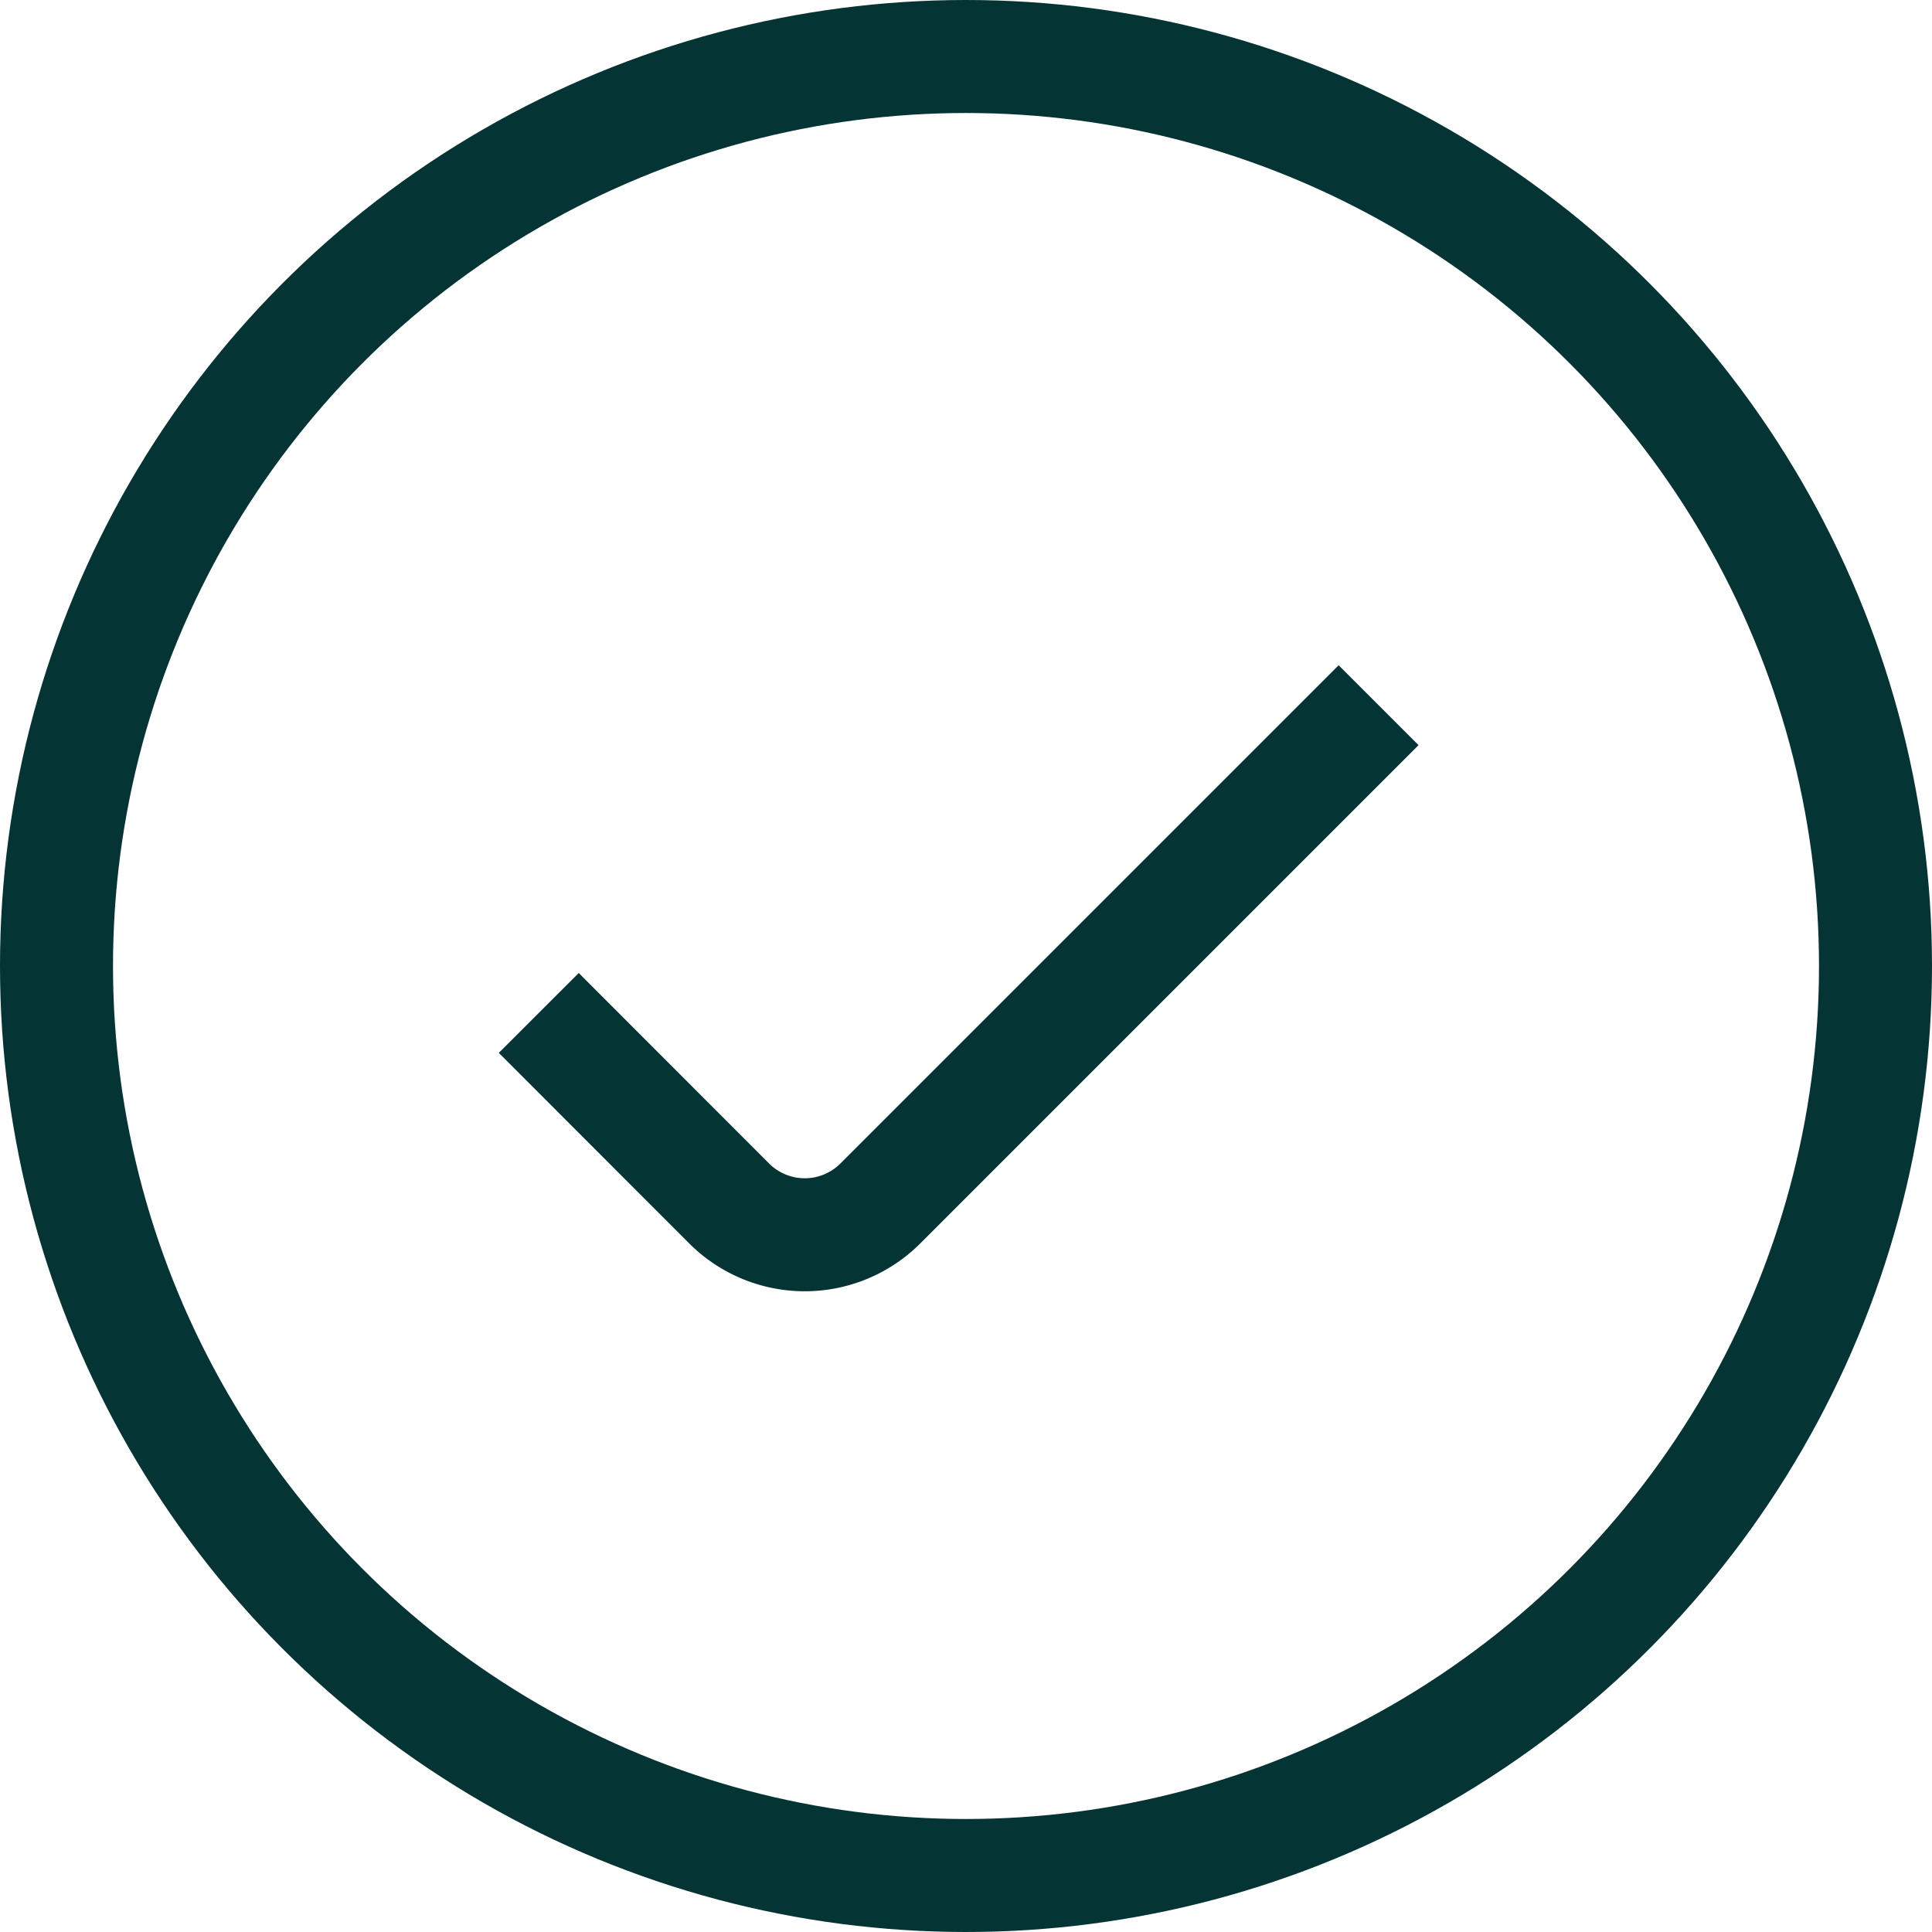
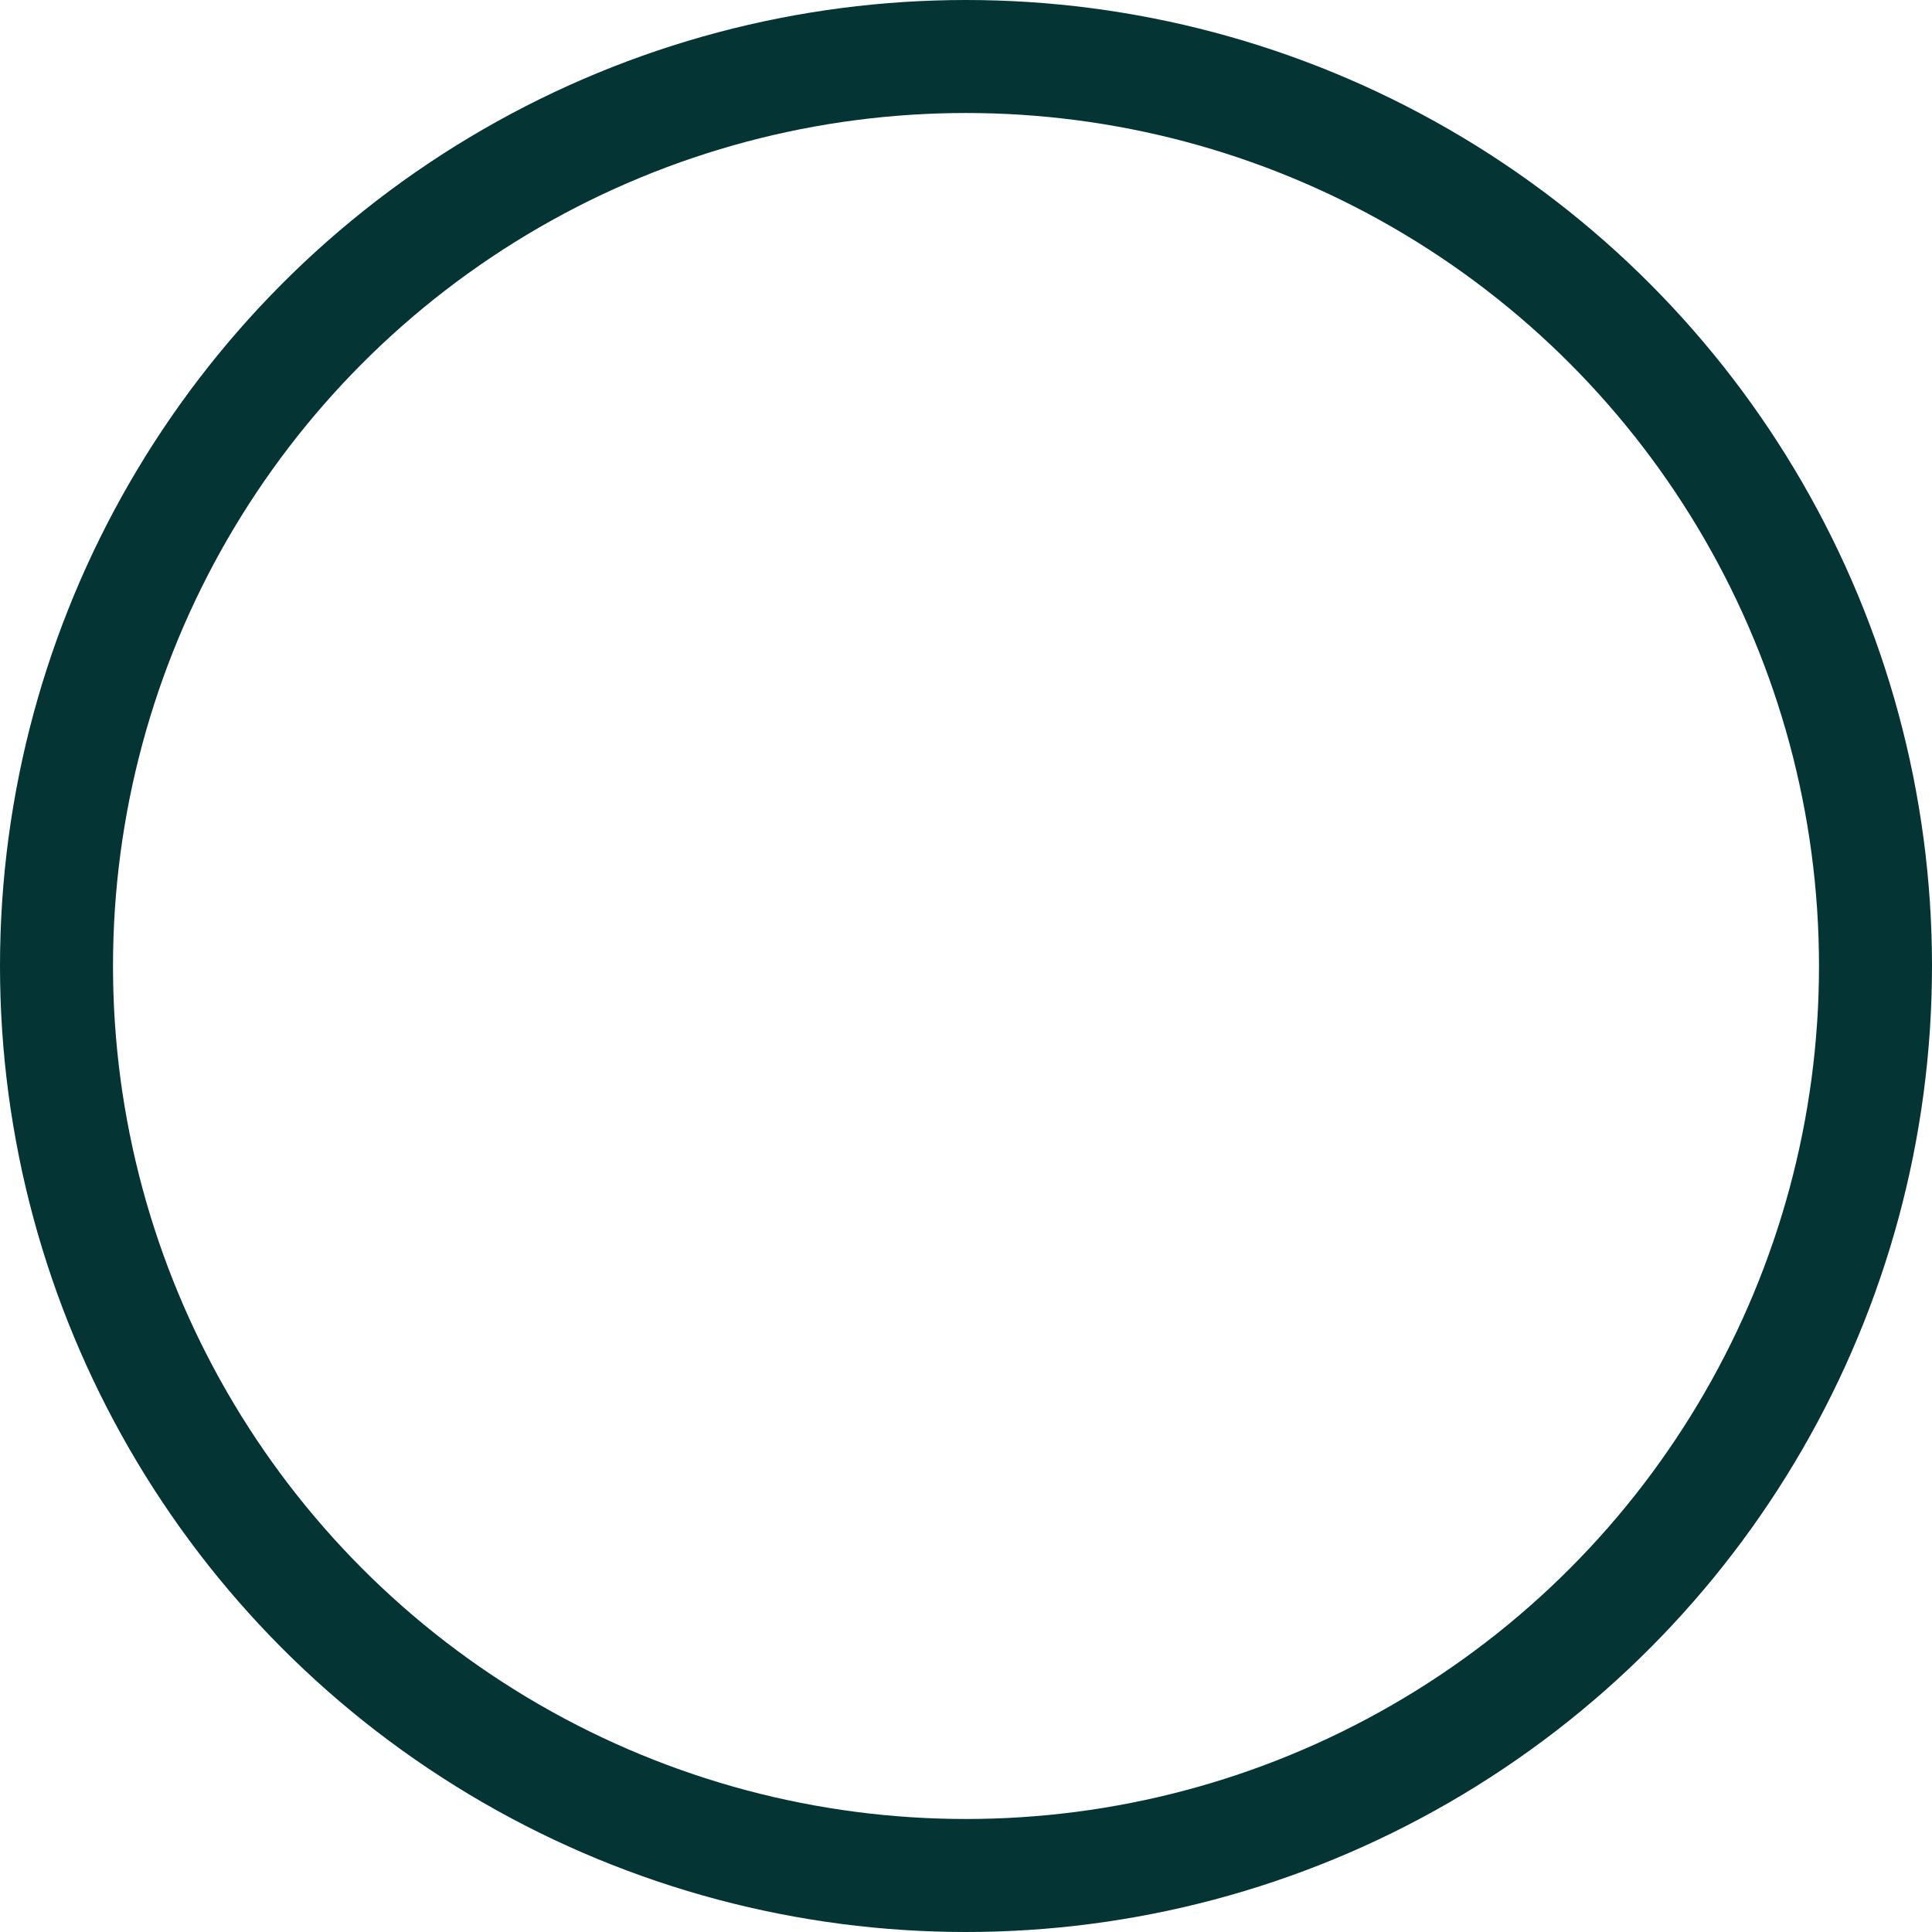
<svg xmlns="http://www.w3.org/2000/svg" viewBox="0 0 25.646 25.646" height="25.646" width="25.646">
  <g transform="translate(-13.161 -12.992)" data-name="Gruppe 3107" id="Gruppe_3107">
    <g transform="translate(0 0)" data-name="Gruppe 3107" id="Gruppe_3107-2">
      <circle stroke-width="1.5" stroke-miterlimit="10" stroke="#043433" fill="none" transform="translate(13.911 13.742)" r="12.073" cy="12.073" cx="12.073" data-name="Ellipse 294" id="Ellipse_294" />
-       <path stroke-width="1.5" stroke-miterlimit="10" stroke="#043433" fill="none" transform="translate(13.938 15.338)" d="M6.375,11.1,8.9,13.627a1.419,1.419,0,0,0,2.011,0l6.612-6.612" data-name="Pfad 29880" id="Pfad_29880" />
    </g>
  </g>
</svg>